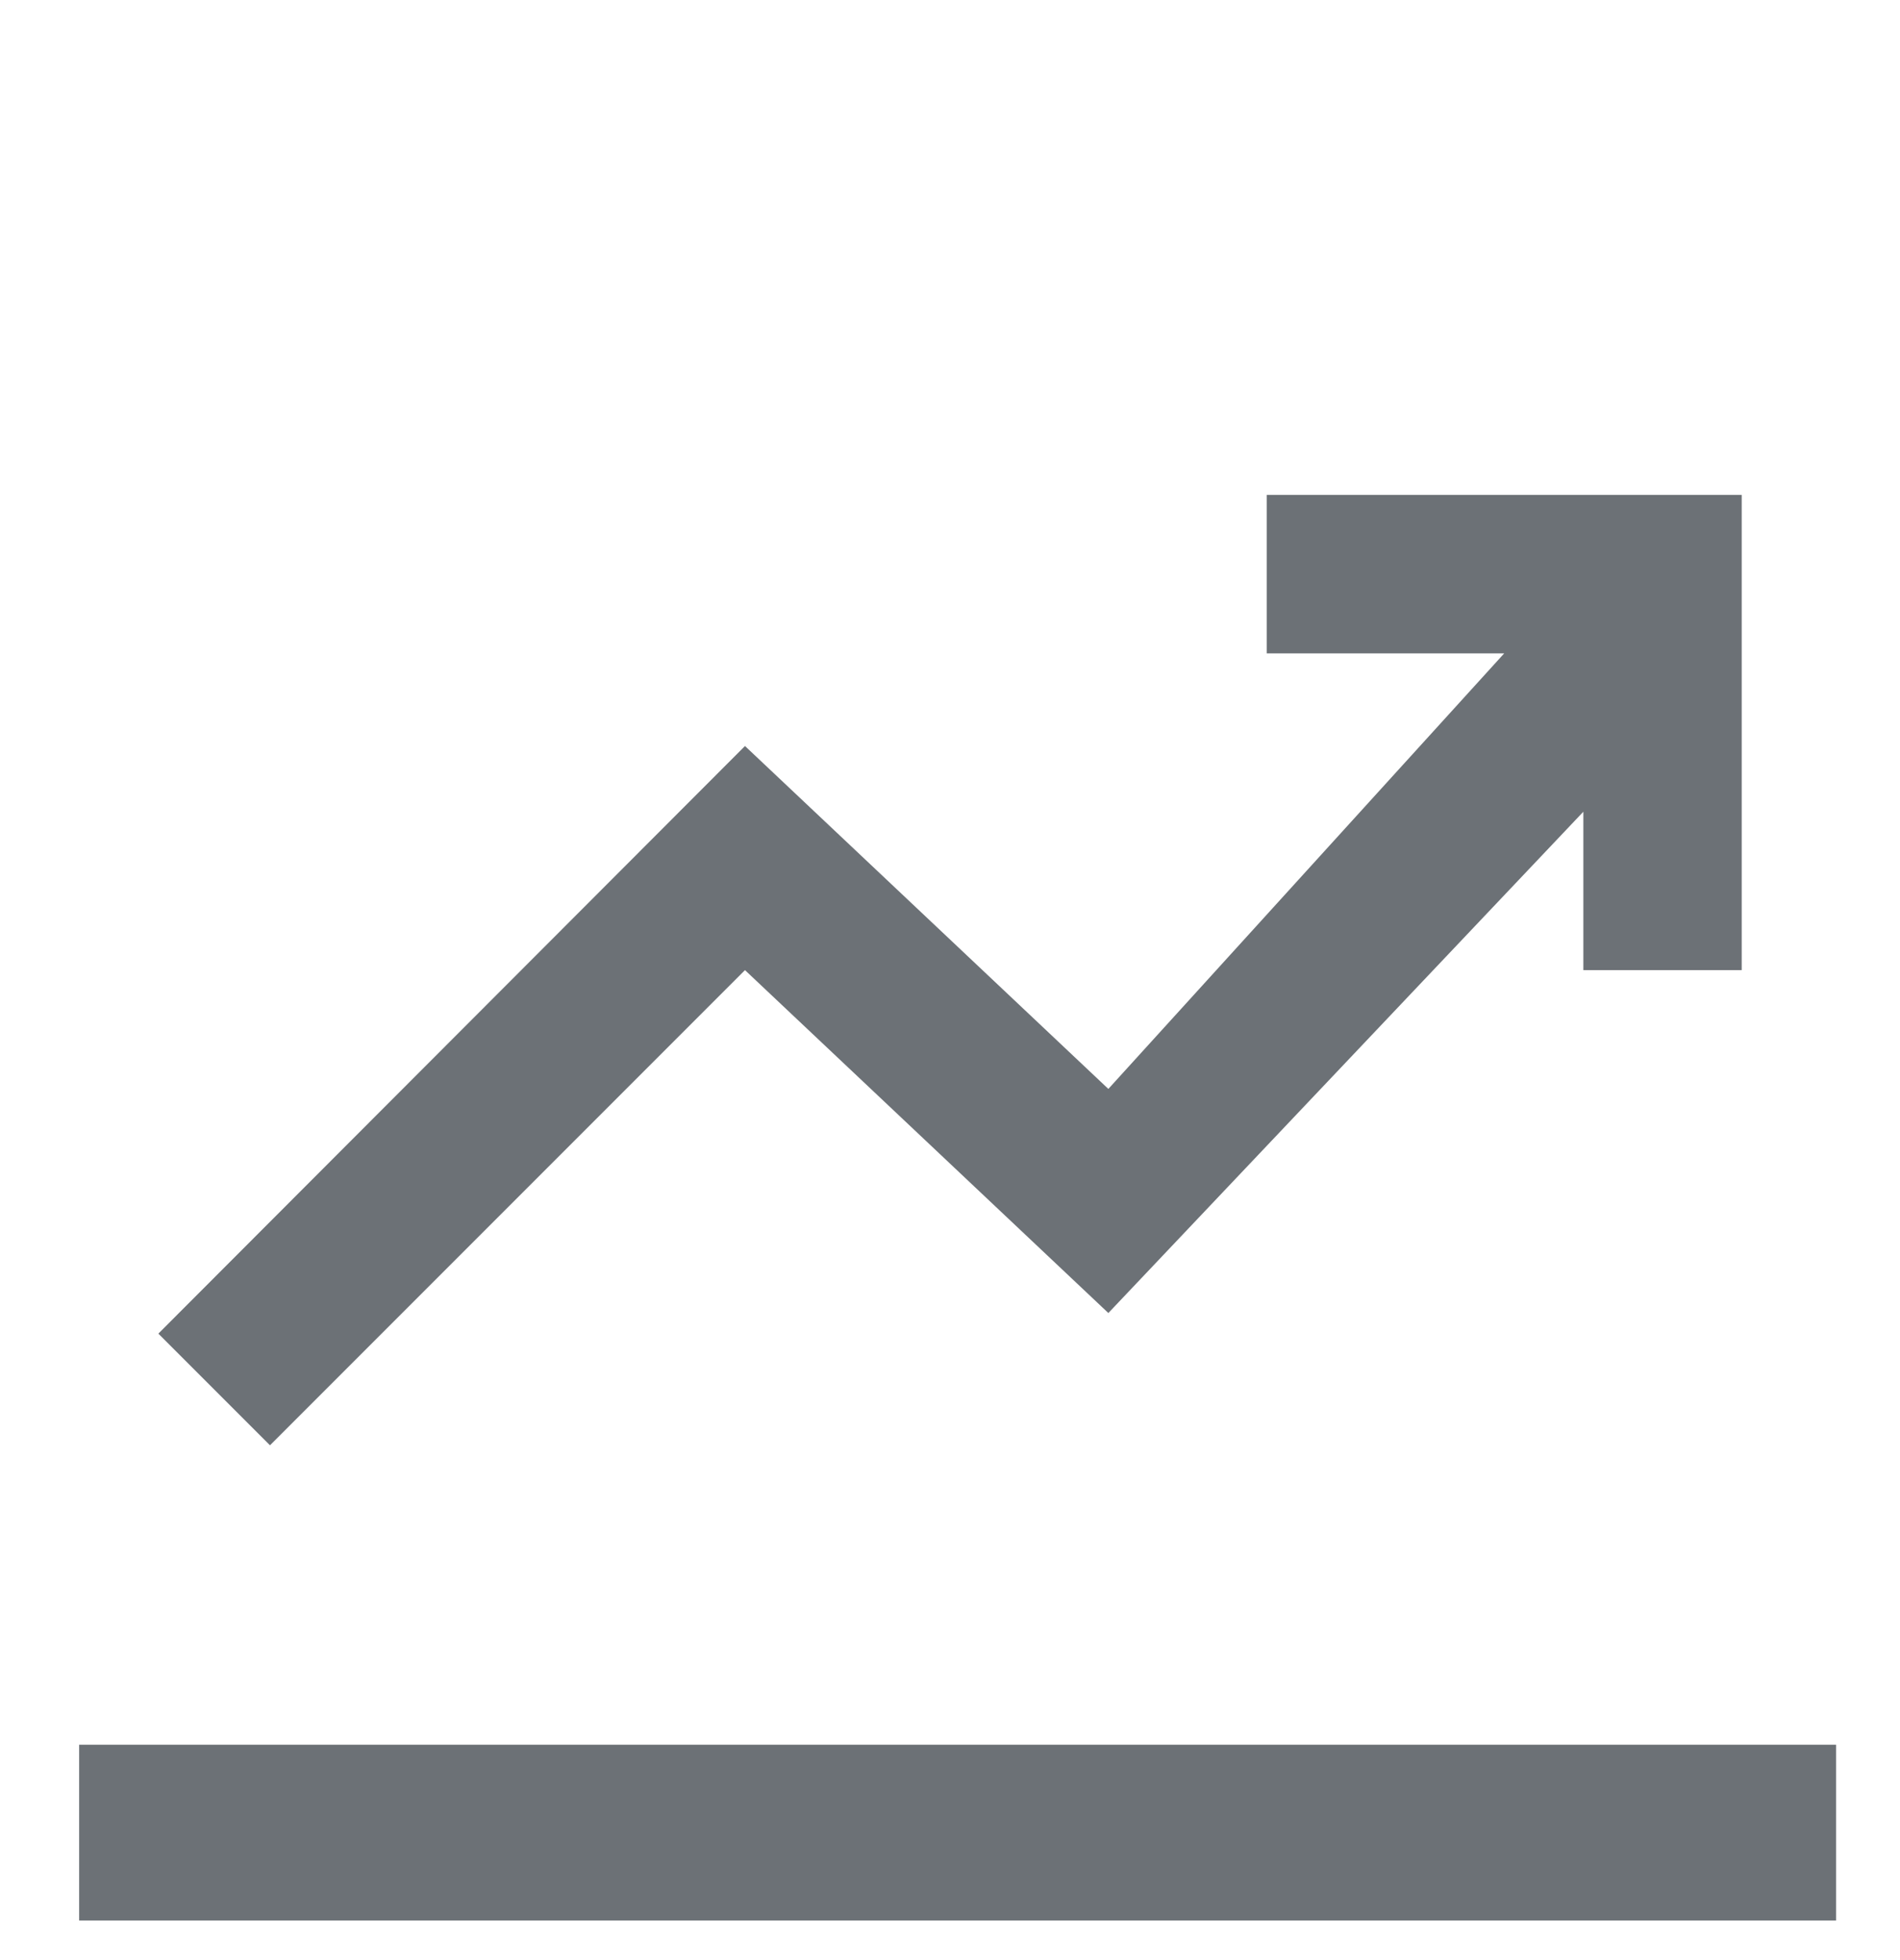
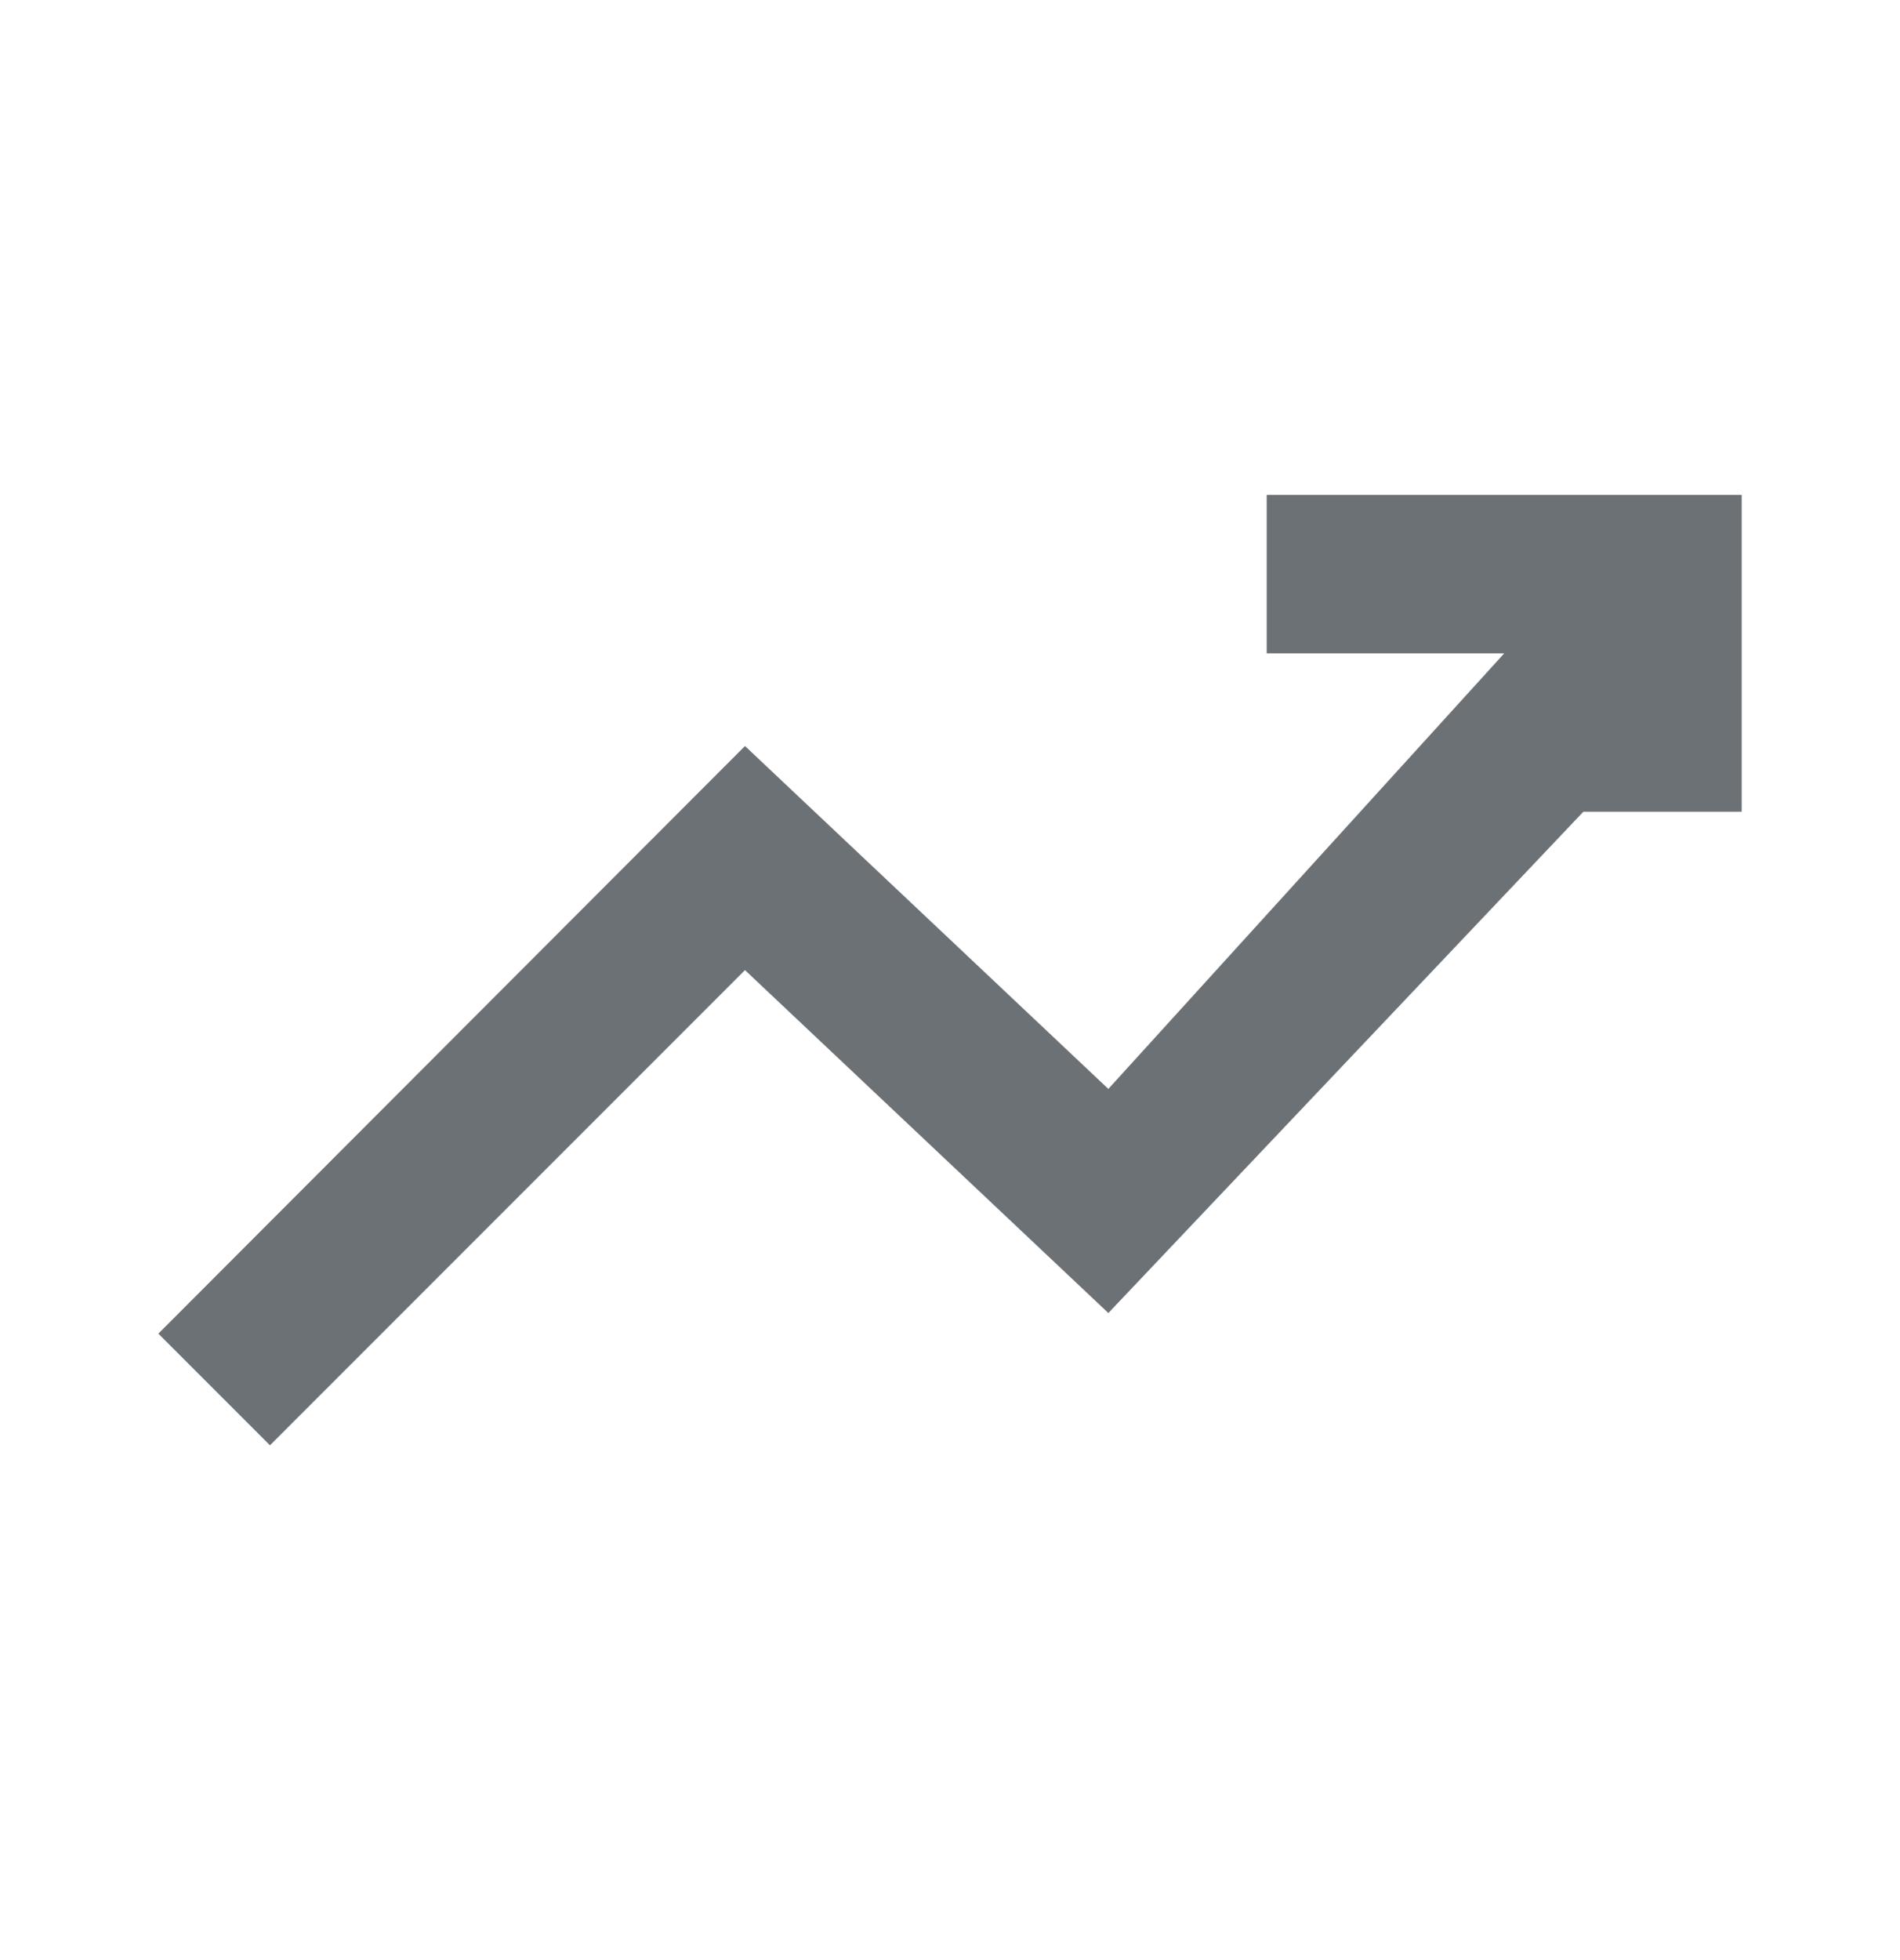
<svg xmlns="http://www.w3.org/2000/svg" width="32" height="33" viewBox="0 0 32 33" fill="none">
-   <rect x="1.333" y="29.374" width="29.59" height="2.959" fill="#6C7176" />
-   <path d="M21.334 8.333V11H25.334L18.667 18.333L12.547 12.56L2.667 22.453L4.547 24.333L12.547 16.333L18.667 22.106L26.667 13.666V16.333H29.334V8.333H21.334Z" fill="#6C7176" />
+   <path d="M21.334 8.333V11H25.334L18.667 18.333L12.547 12.56L2.667 22.453L4.547 24.333L12.547 16.333L18.667 22.106L26.667 13.666H29.334V8.333H21.334Z" fill="#6C7176" />
</svg>